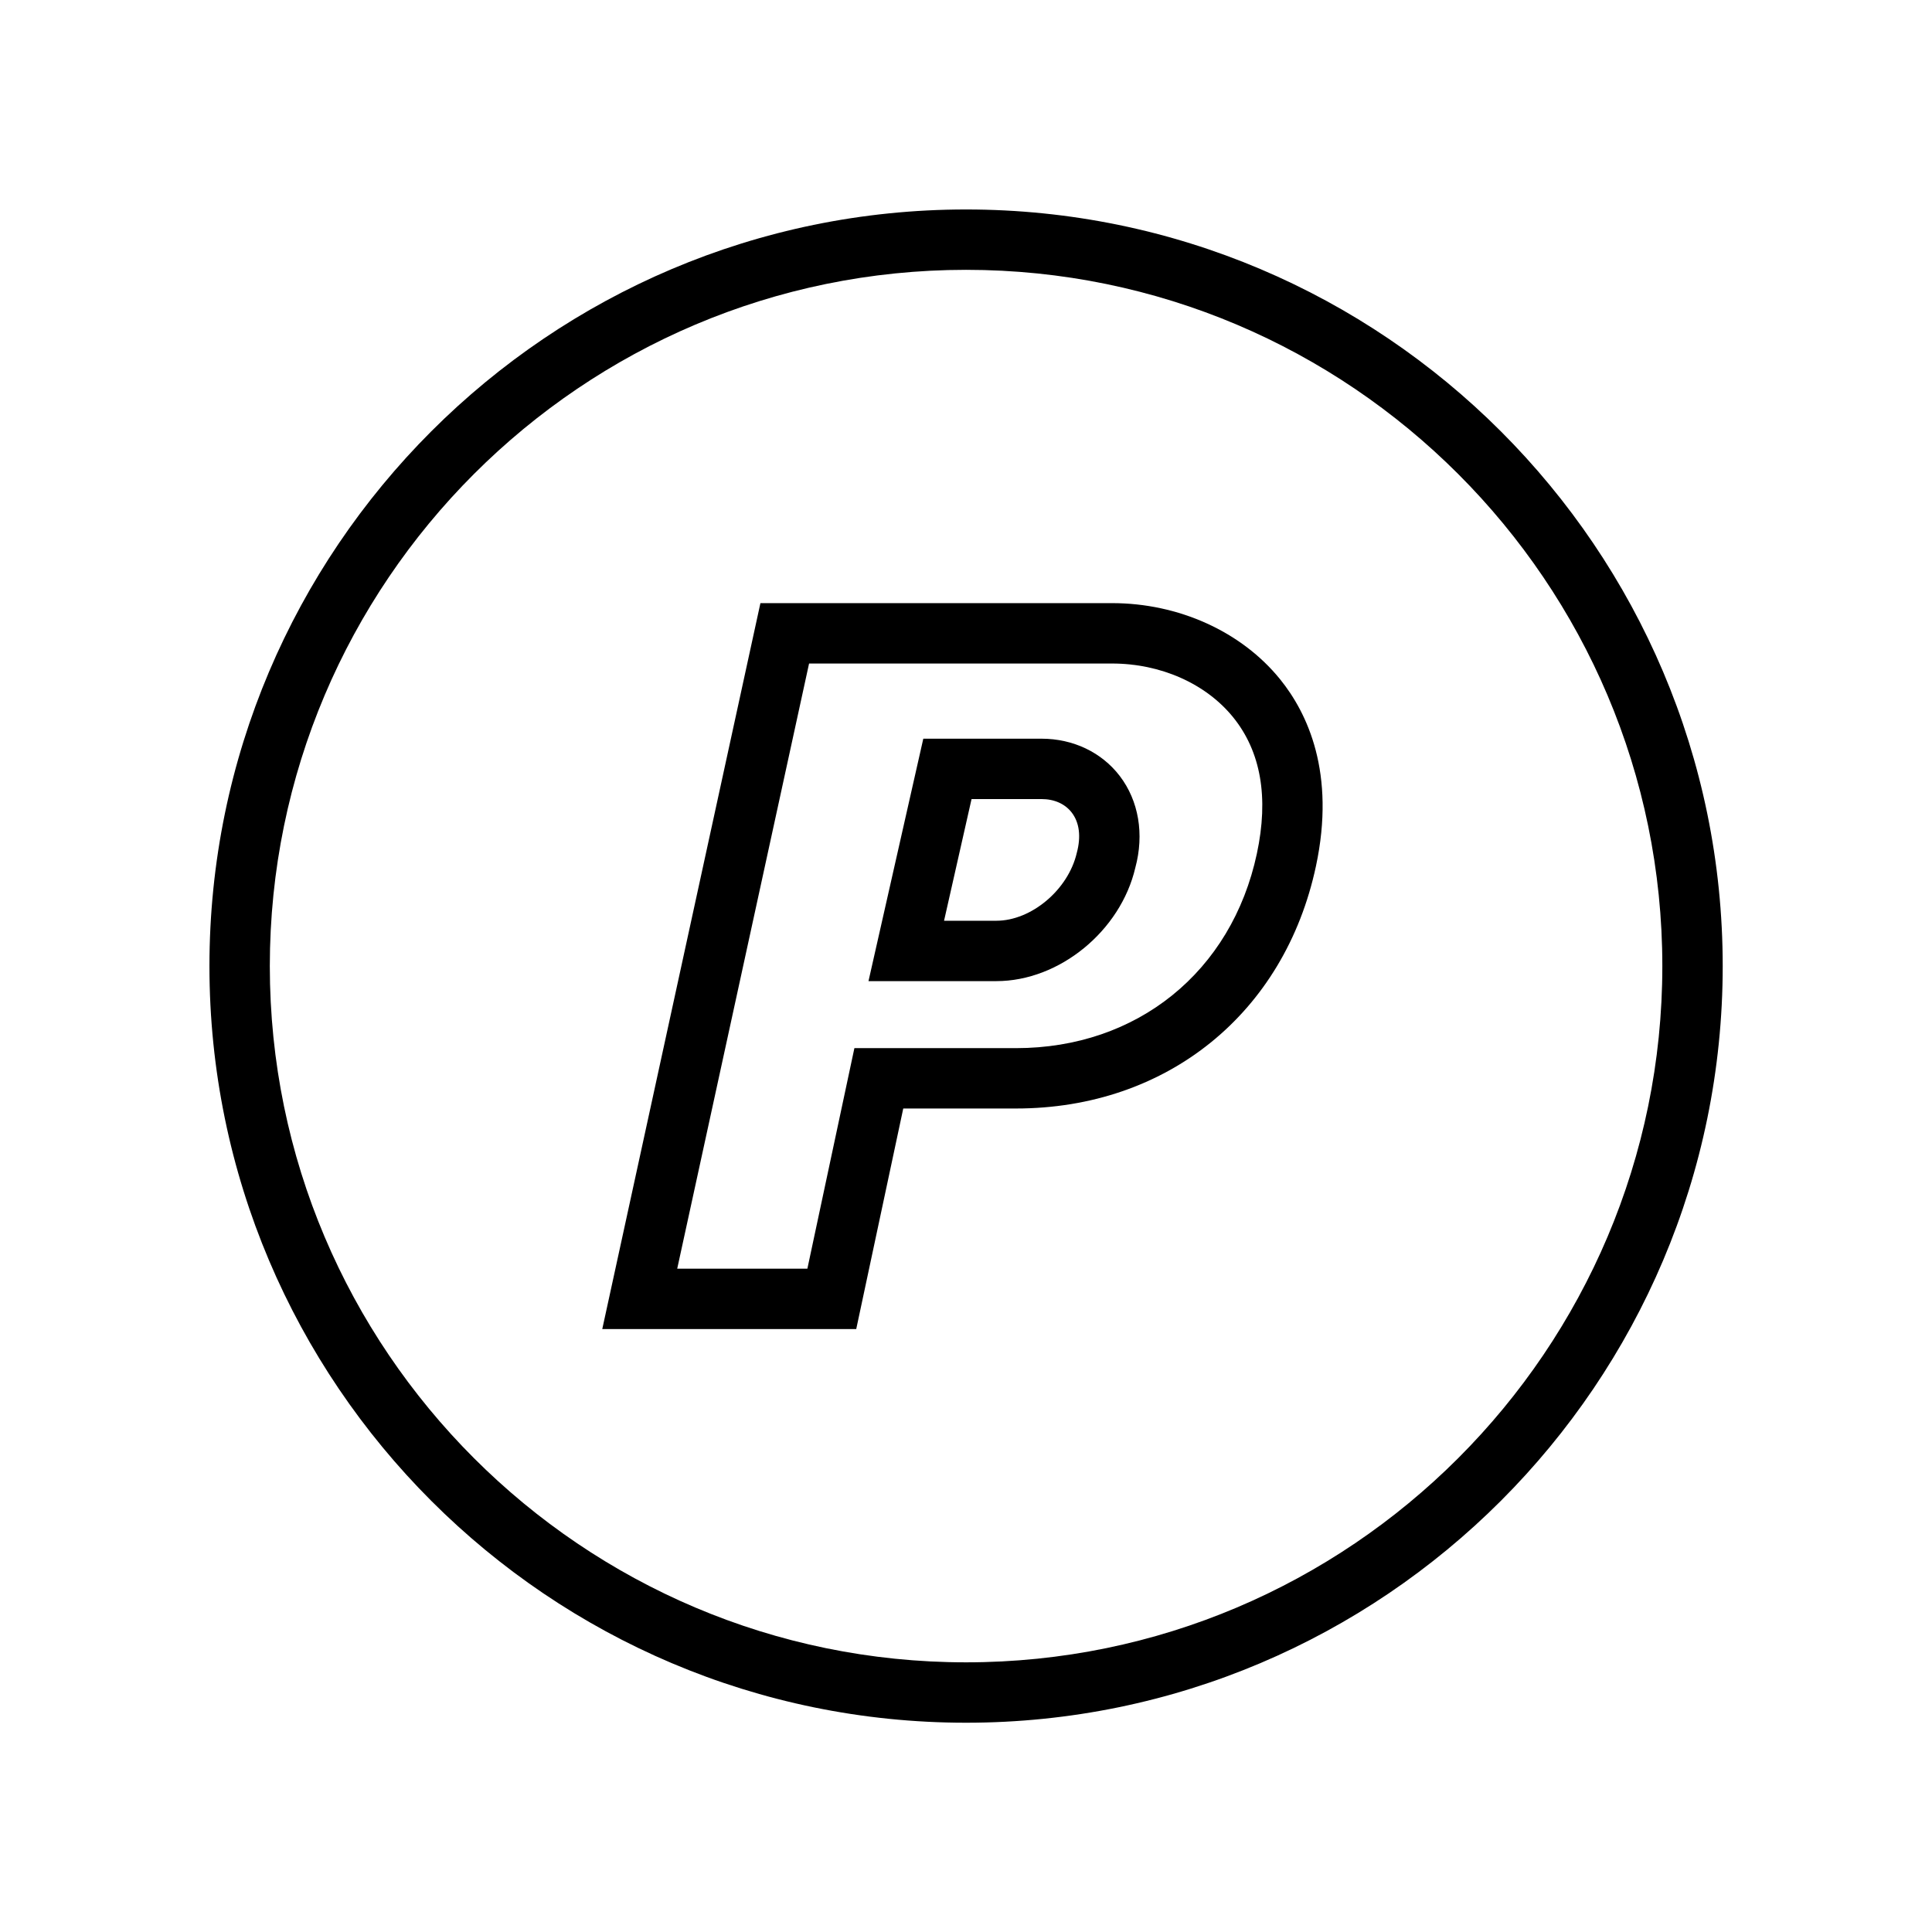
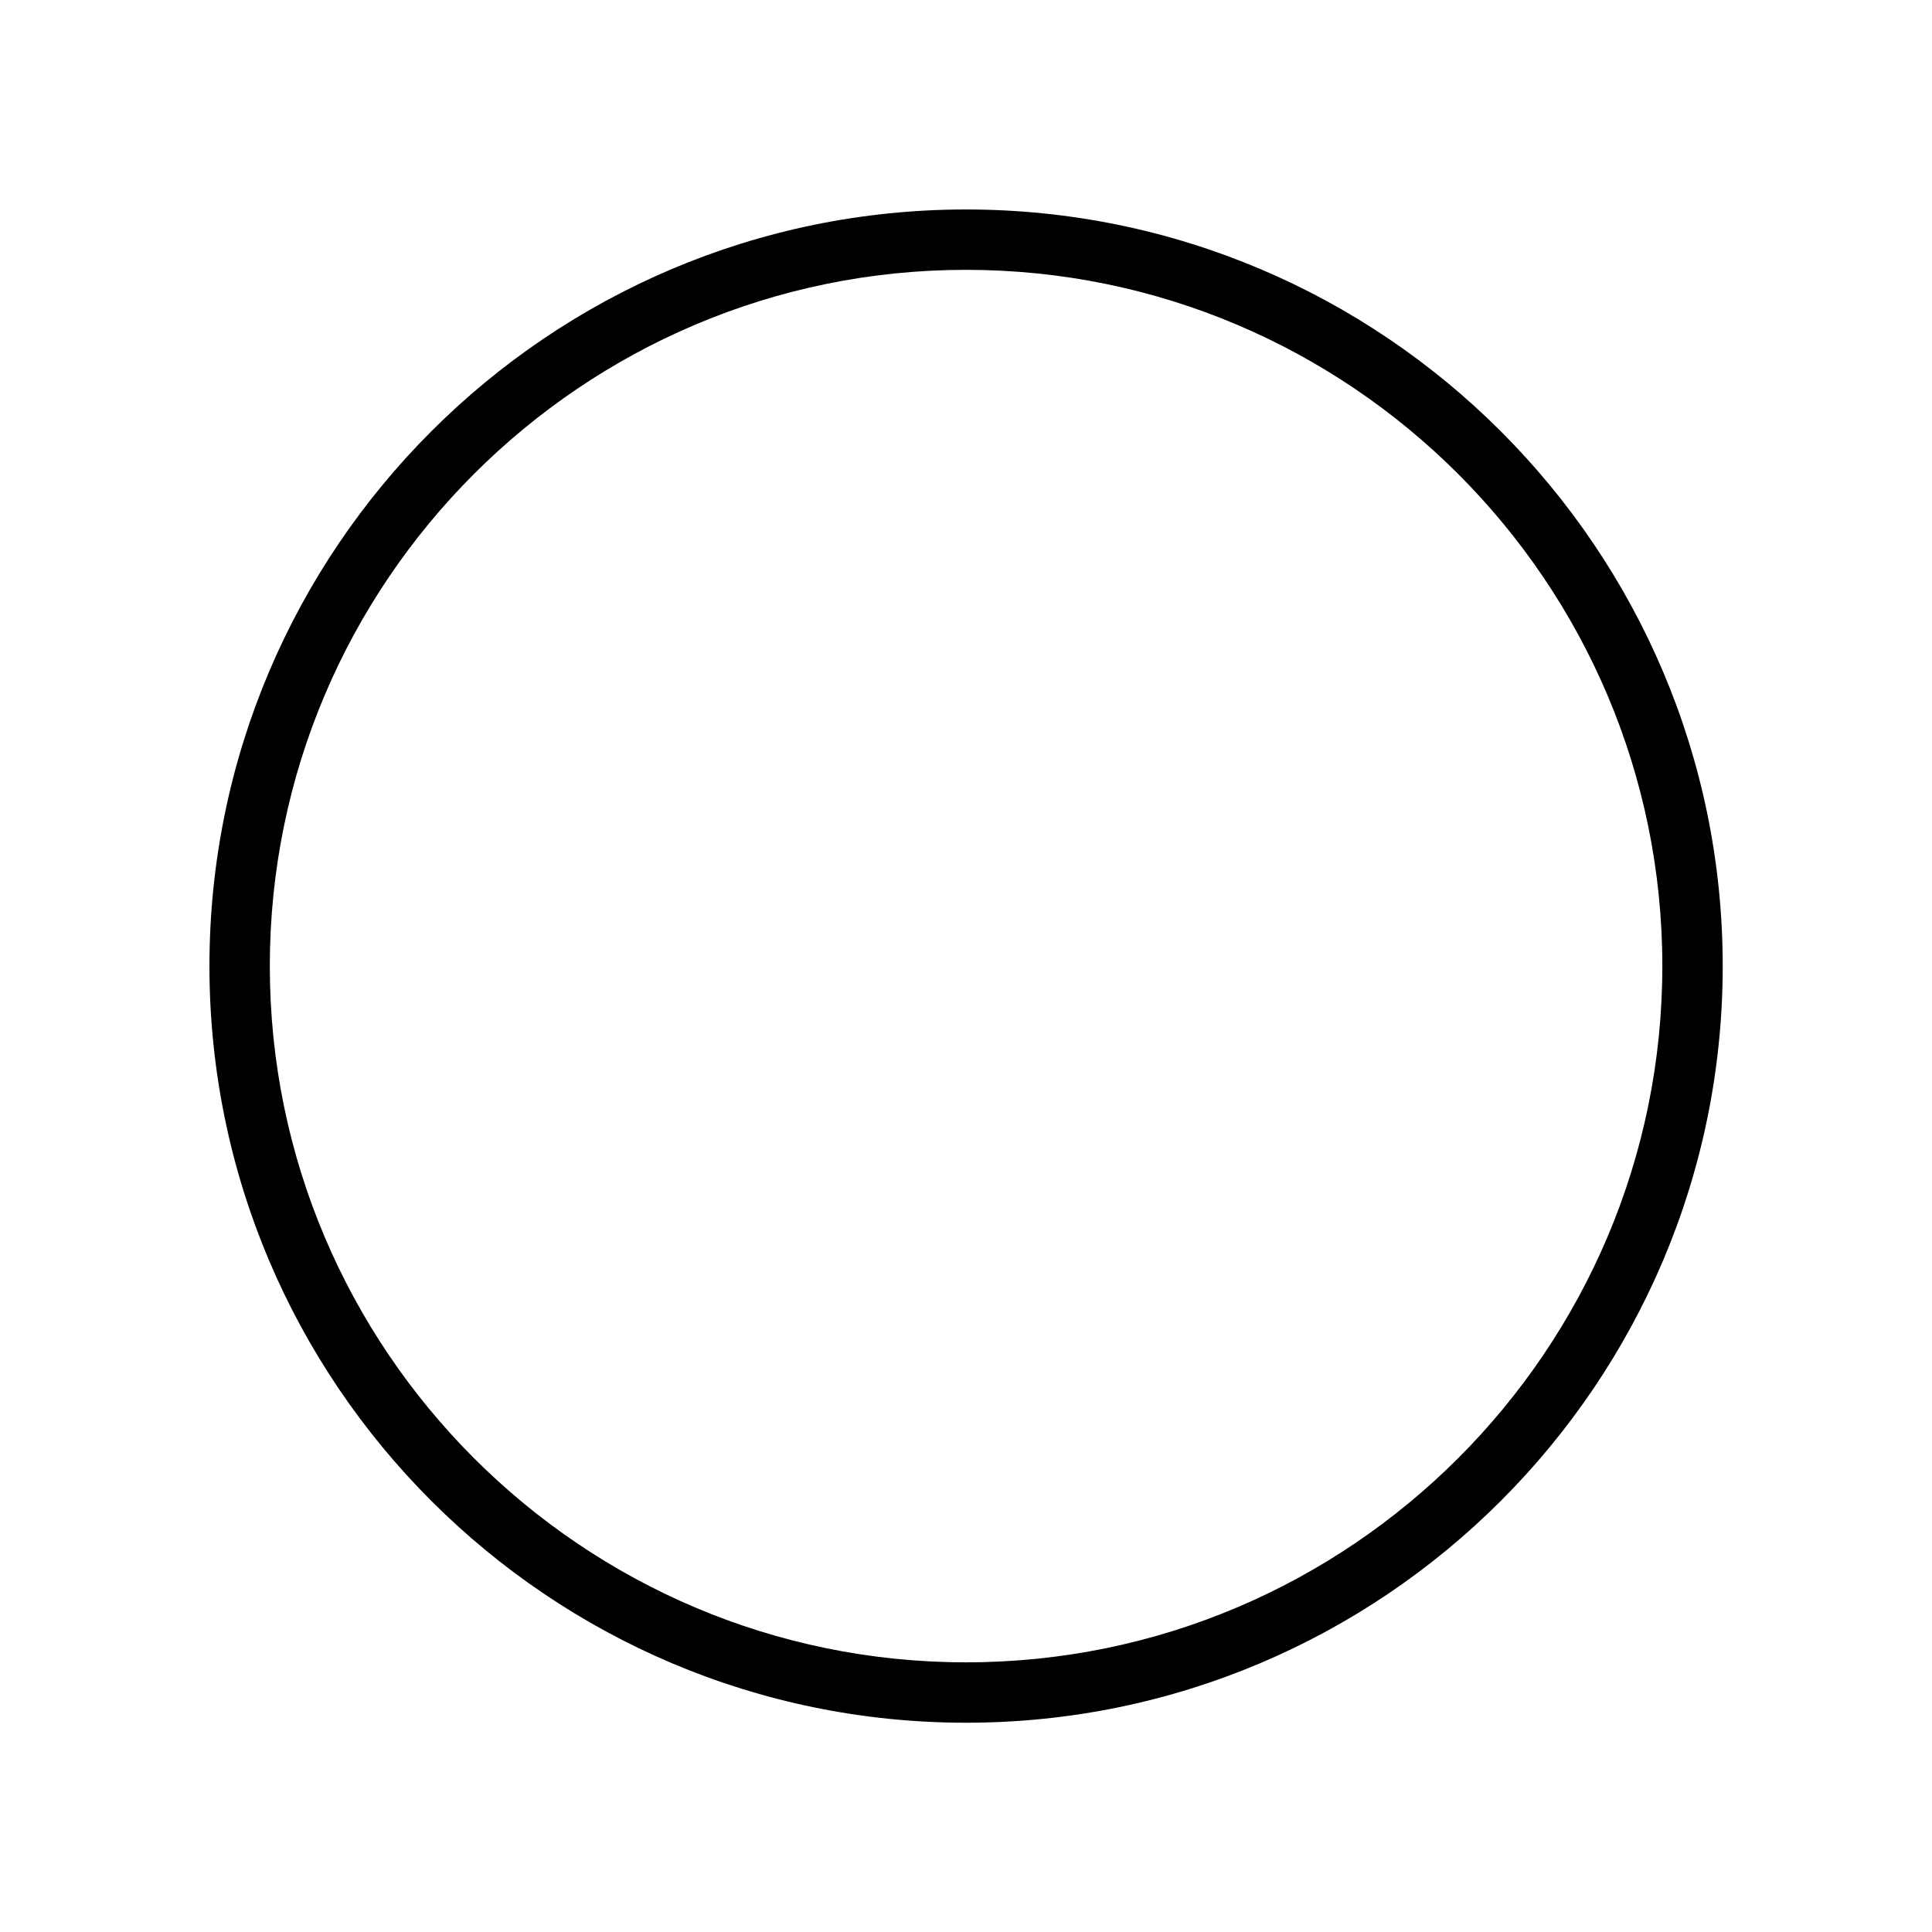
<svg xmlns="http://www.w3.org/2000/svg" enable-background="new 0 0 128 128" height="128px" id="Layer_1" version="1.1" viewBox="0 0 128 128" width="128px" xml:space="preserve">
-   <path d="M56.728,88.053H39.902L50.38,39.959h23.296c4.416,0,8.578,1.887,11.135,5.046c1.811,2.239,3.693,6.205,2.374,12.38  c-2.082,9.753-9.883,16.056-19.872,16.056h-7.47L56.728,88.053z M44.867,84.053h8.624l3.115-14.611h10.706  c8.023,0,14.288-5.06,15.96-12.892c0.795-3.719,0.266-6.756-1.572-9.028c-1.804-2.23-4.804-3.562-8.024-3.562H53.603L44.867,84.053z   M66.012,65.002H57.54l3.631-16.062h7.83c2.095,0,3.984,0.9,5.185,2.469c1.257,1.644,1.633,3.86,1.031,6.082  C74.243,61.672,70.192,65.002,66.012,65.002z M62.546,61.002h3.466c2.32,0,4.76-2.056,5.326-4.489  c0.296-1.093,0.172-2.019-0.329-2.674c-0.444-0.58-1.157-0.899-2.008-0.899h-4.633L62.546,61.002z" />
  <g>
    <path d="M64.005,114.135c-27.642,0-50.129-22.486-50.129-50.128c0-27.642,22.487-50.129,50.129-50.129s50.129,22.487,50.129,50.129   C114.134,91.648,91.646,114.135,64.005,114.135z M64.005,17.877c-25.436,0-46.129,20.693-46.129,46.129   c0,25.435,20.693,46.128,46.129,46.128s46.129-20.693,46.129-46.128C110.134,38.571,89.44,17.877,64.005,17.877z" />
  </g>
</svg>